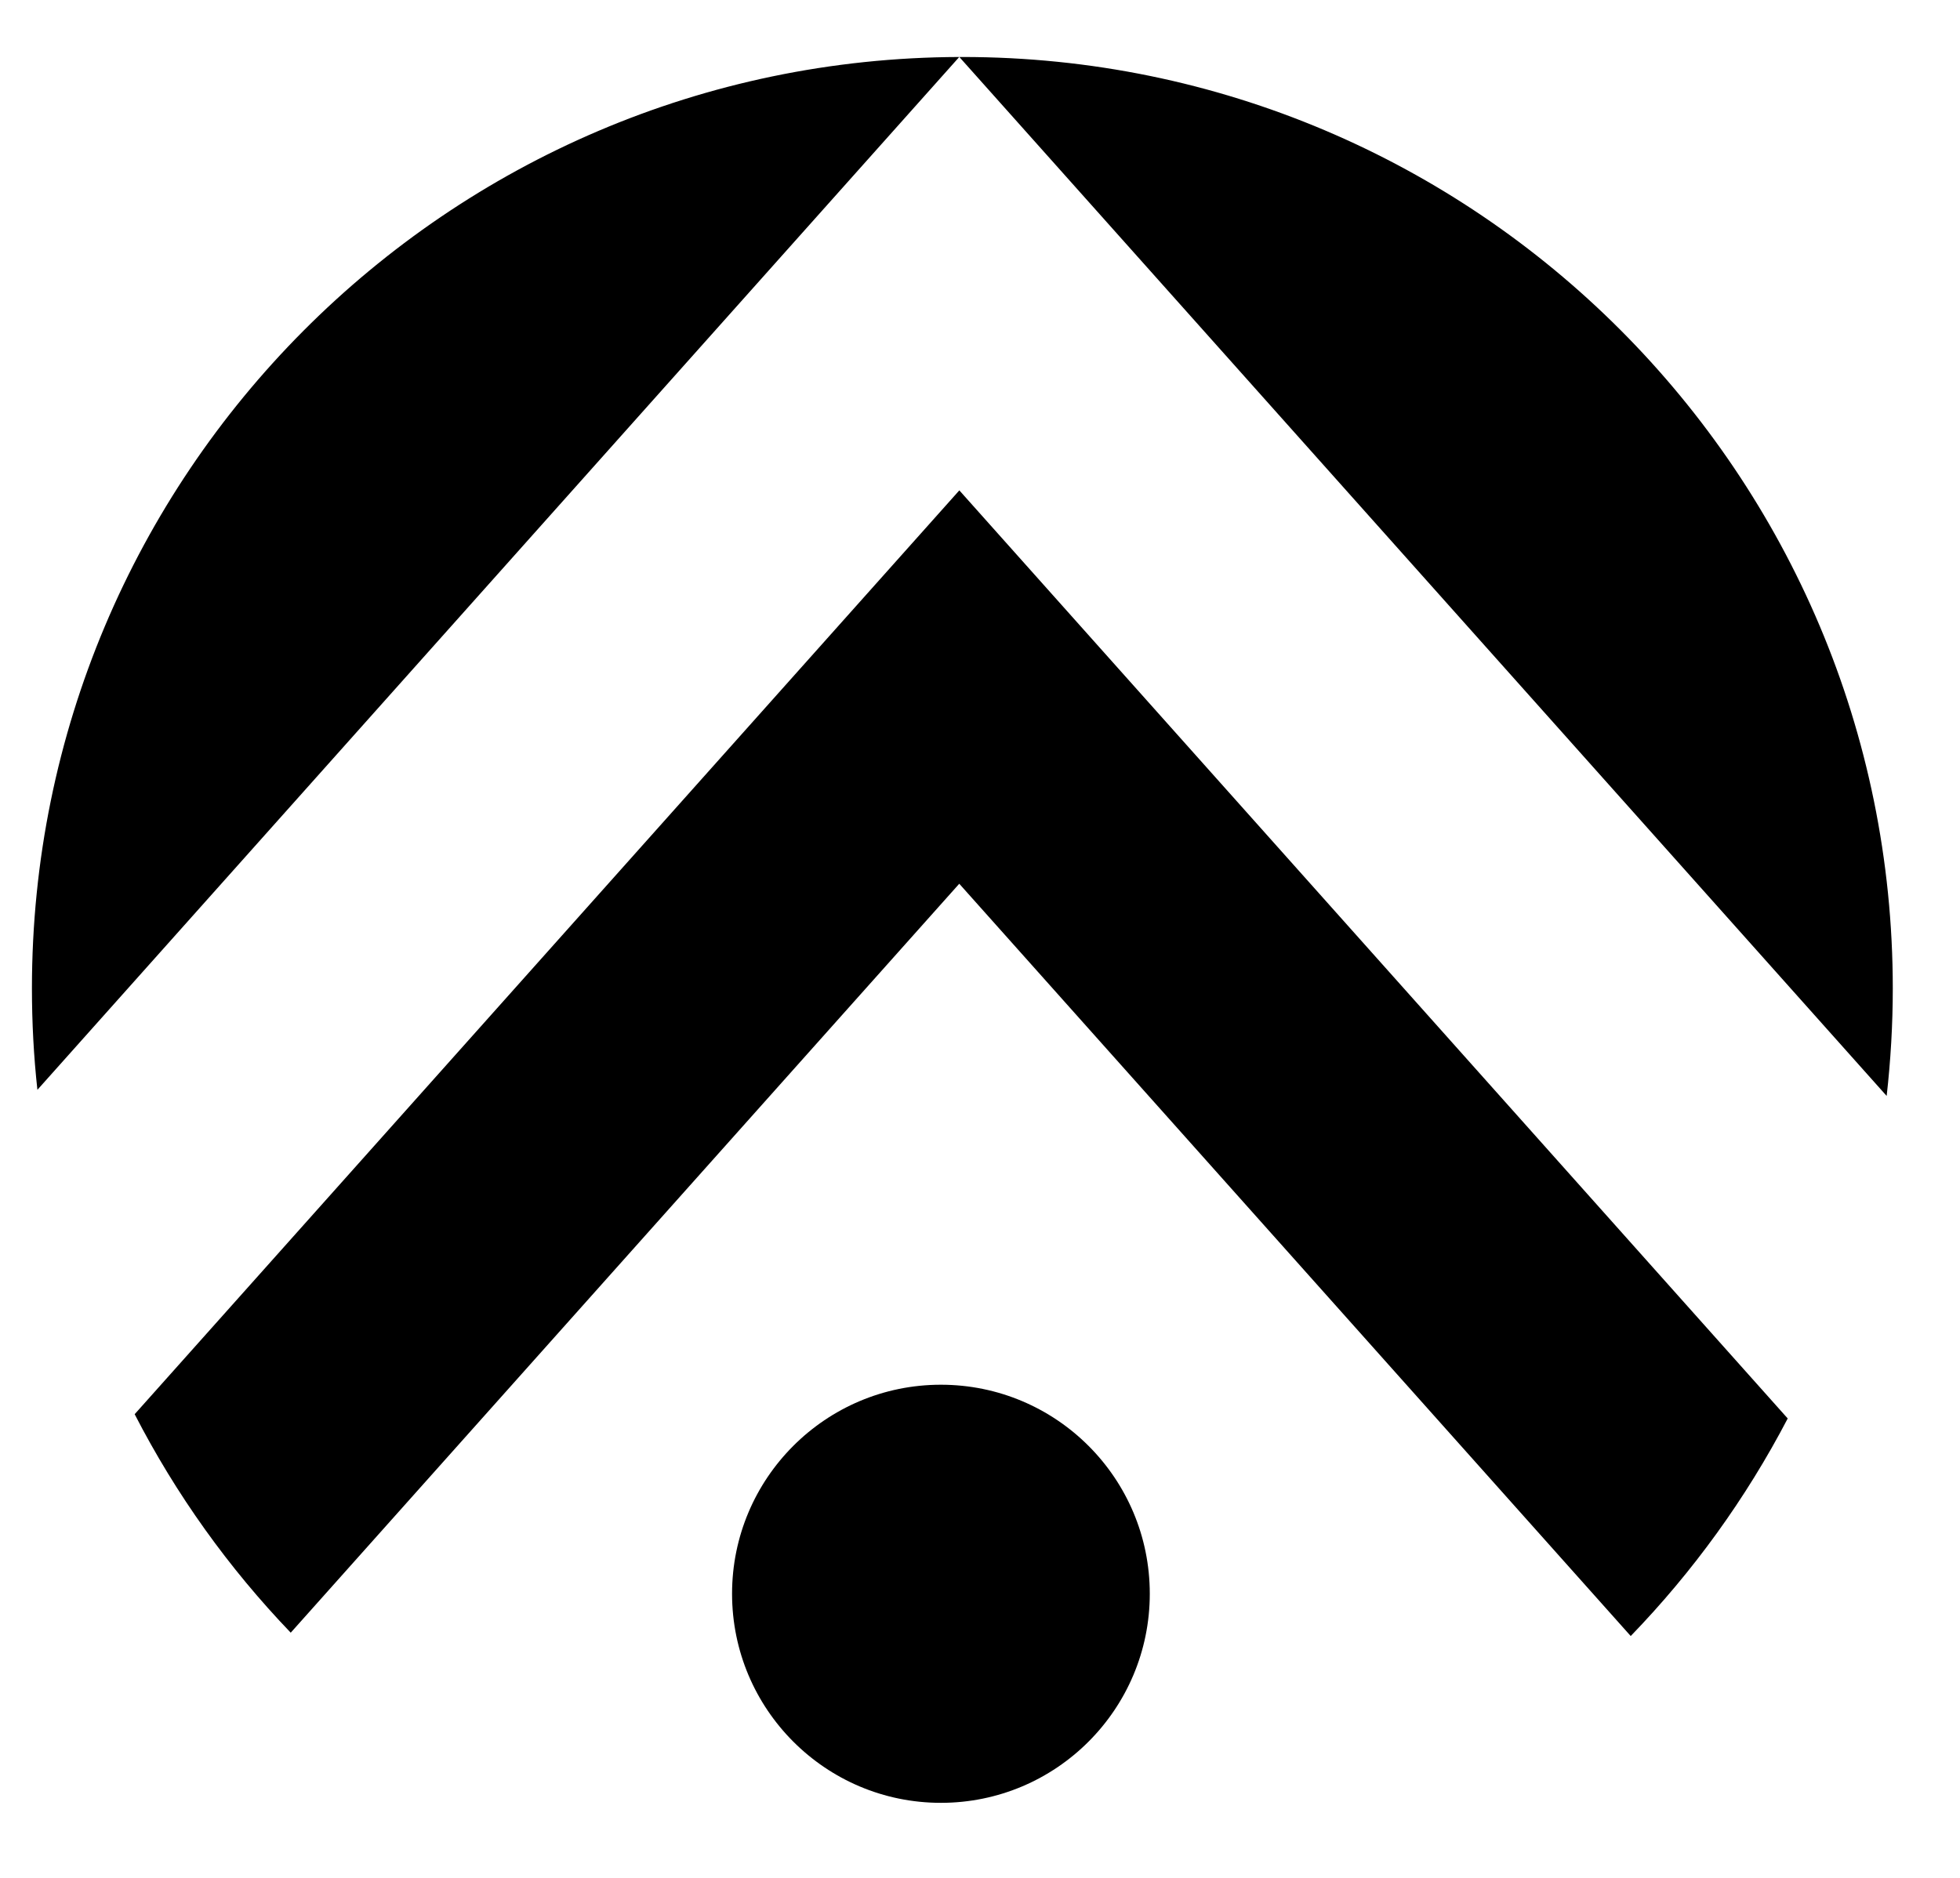
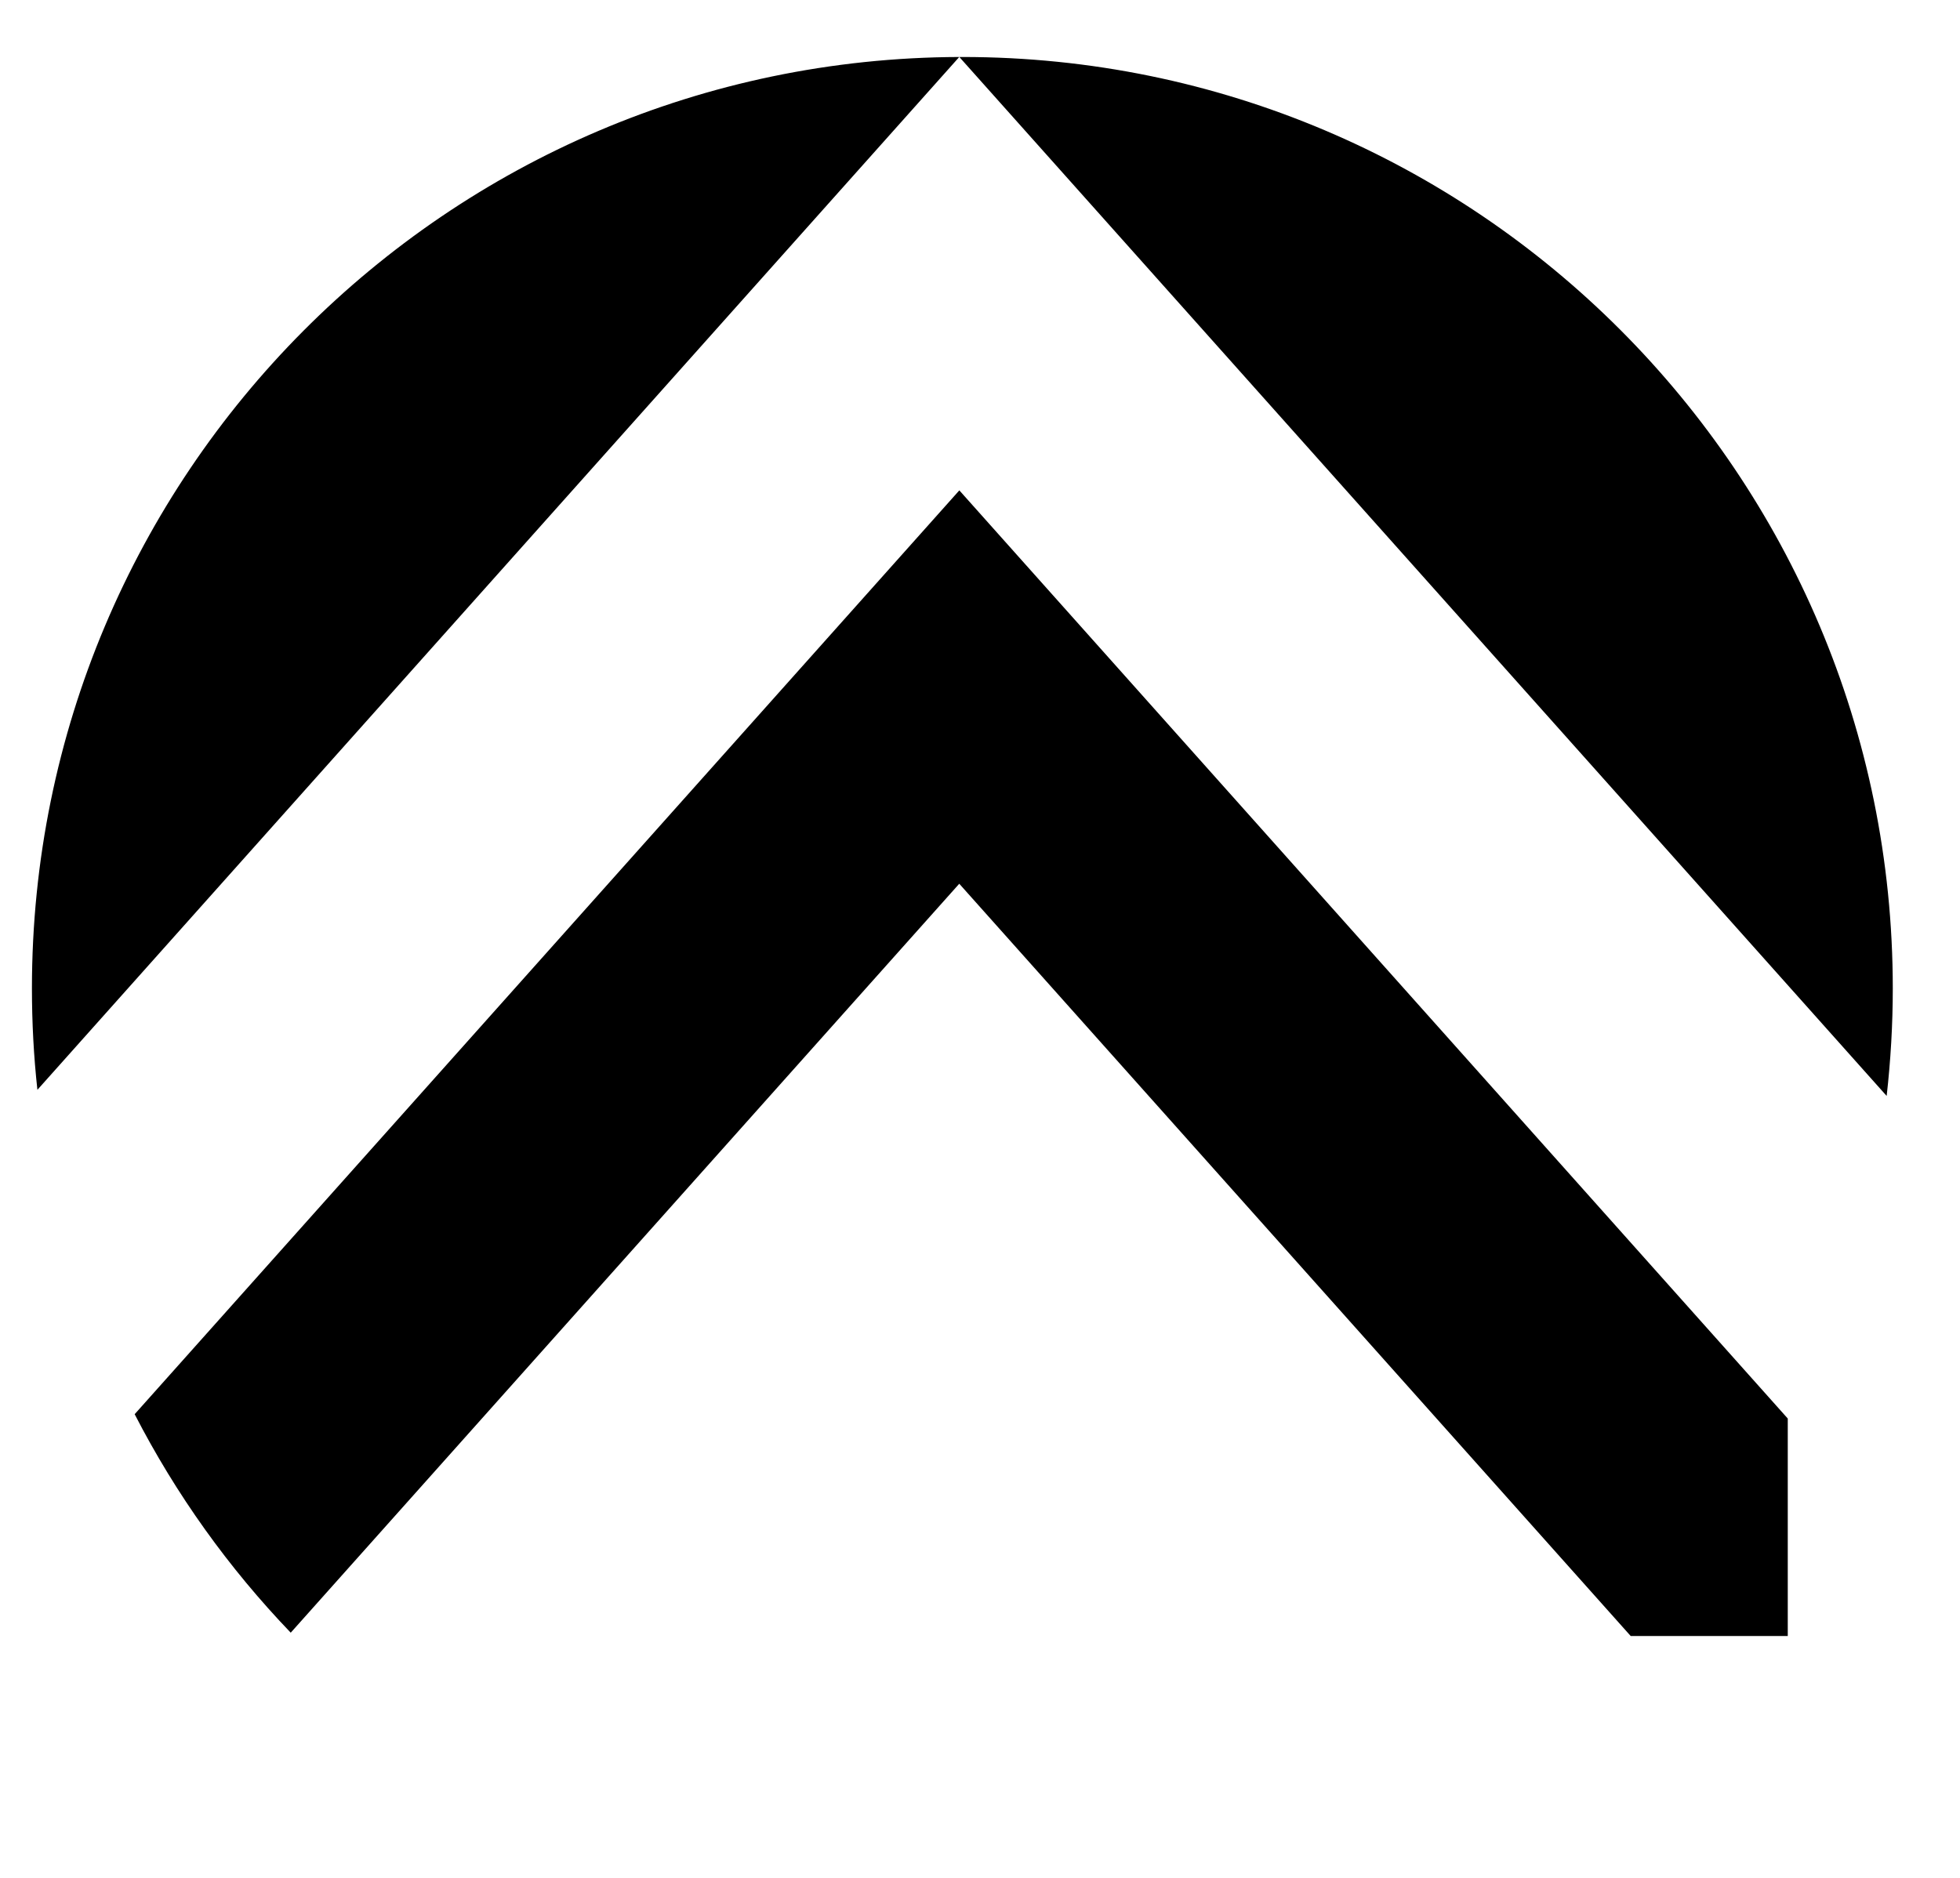
<svg xmlns="http://www.w3.org/2000/svg" width="24" height="23" viewBox="0 0 24 23" fill="none">
-   <path fill-rule="evenodd" clip-rule="evenodd" d="M23.102 13.423C23.151 12.99 23.177 12.55 23.177 12.104C23.176 5.805 18.076 0.698 11.784 0.698C11.772 0.698 11.759 0.698 11.747 0.698L23.102 13.423ZM21.891 17.374L11.747 6.006L1.649 17.321C2.155 18.305 2.801 19.206 3.56 19.997L11.746 10.824L19.968 20.038C20.729 19.251 21.378 18.355 21.89 17.374H21.891ZM0.458 13.348C0.413 12.939 0.391 12.524 0.391 12.104C0.391 5.818 5.472 0.718 11.746 0.698L0.458 13.348Z" fill="black" />
-   <path d="M11.521 22.081C12.934 22.081 14.079 20.934 14.079 19.52C14.079 18.106 12.934 16.96 11.521 16.96C10.109 16.96 8.964 18.106 8.964 19.52C8.964 20.934 10.109 22.081 11.521 22.081Z" fill="black" />
+   <path fill-rule="evenodd" clip-rule="evenodd" d="M23.102 13.423C23.151 12.99 23.177 12.55 23.177 12.104C23.176 5.805 18.076 0.698 11.784 0.698C11.772 0.698 11.759 0.698 11.747 0.698L23.102 13.423ZM21.891 17.374L11.747 6.006L1.649 17.321C2.155 18.305 2.801 19.206 3.56 19.997L11.746 10.824L19.968 20.038H21.891ZM0.458 13.348C0.413 12.939 0.391 12.524 0.391 12.104C0.391 5.818 5.472 0.718 11.746 0.698L0.458 13.348Z" fill="black" />
</svg>